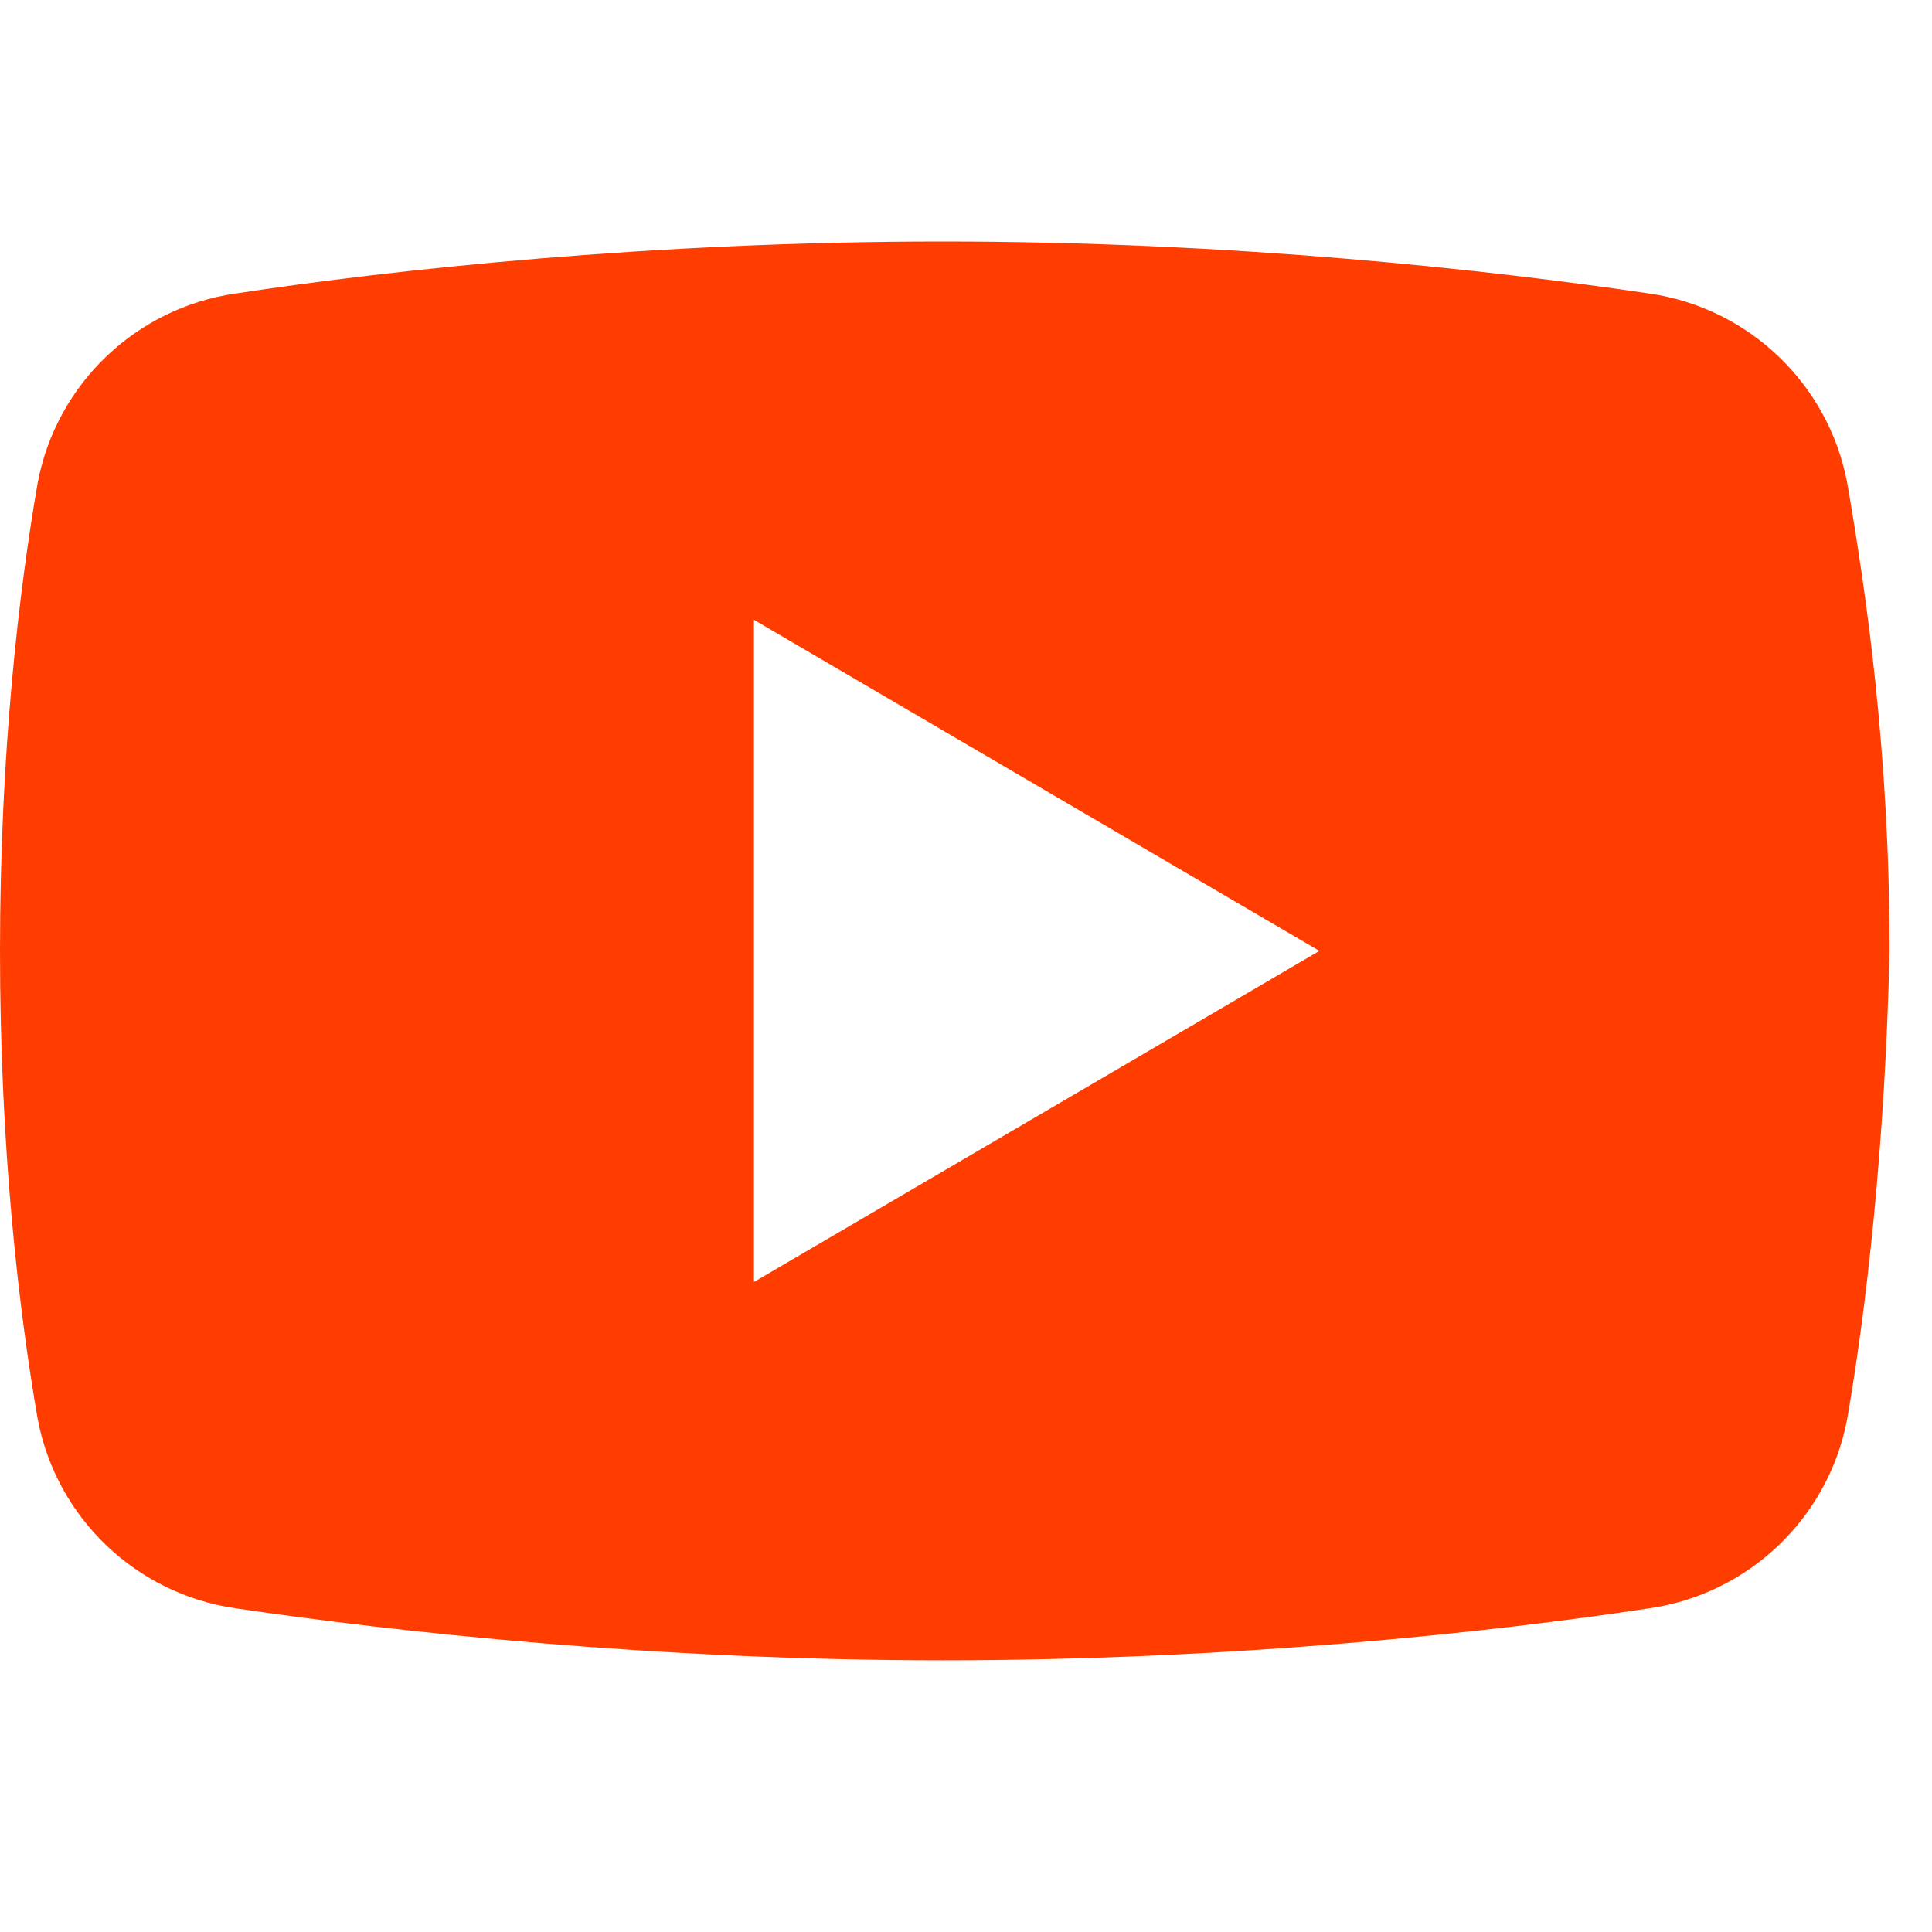
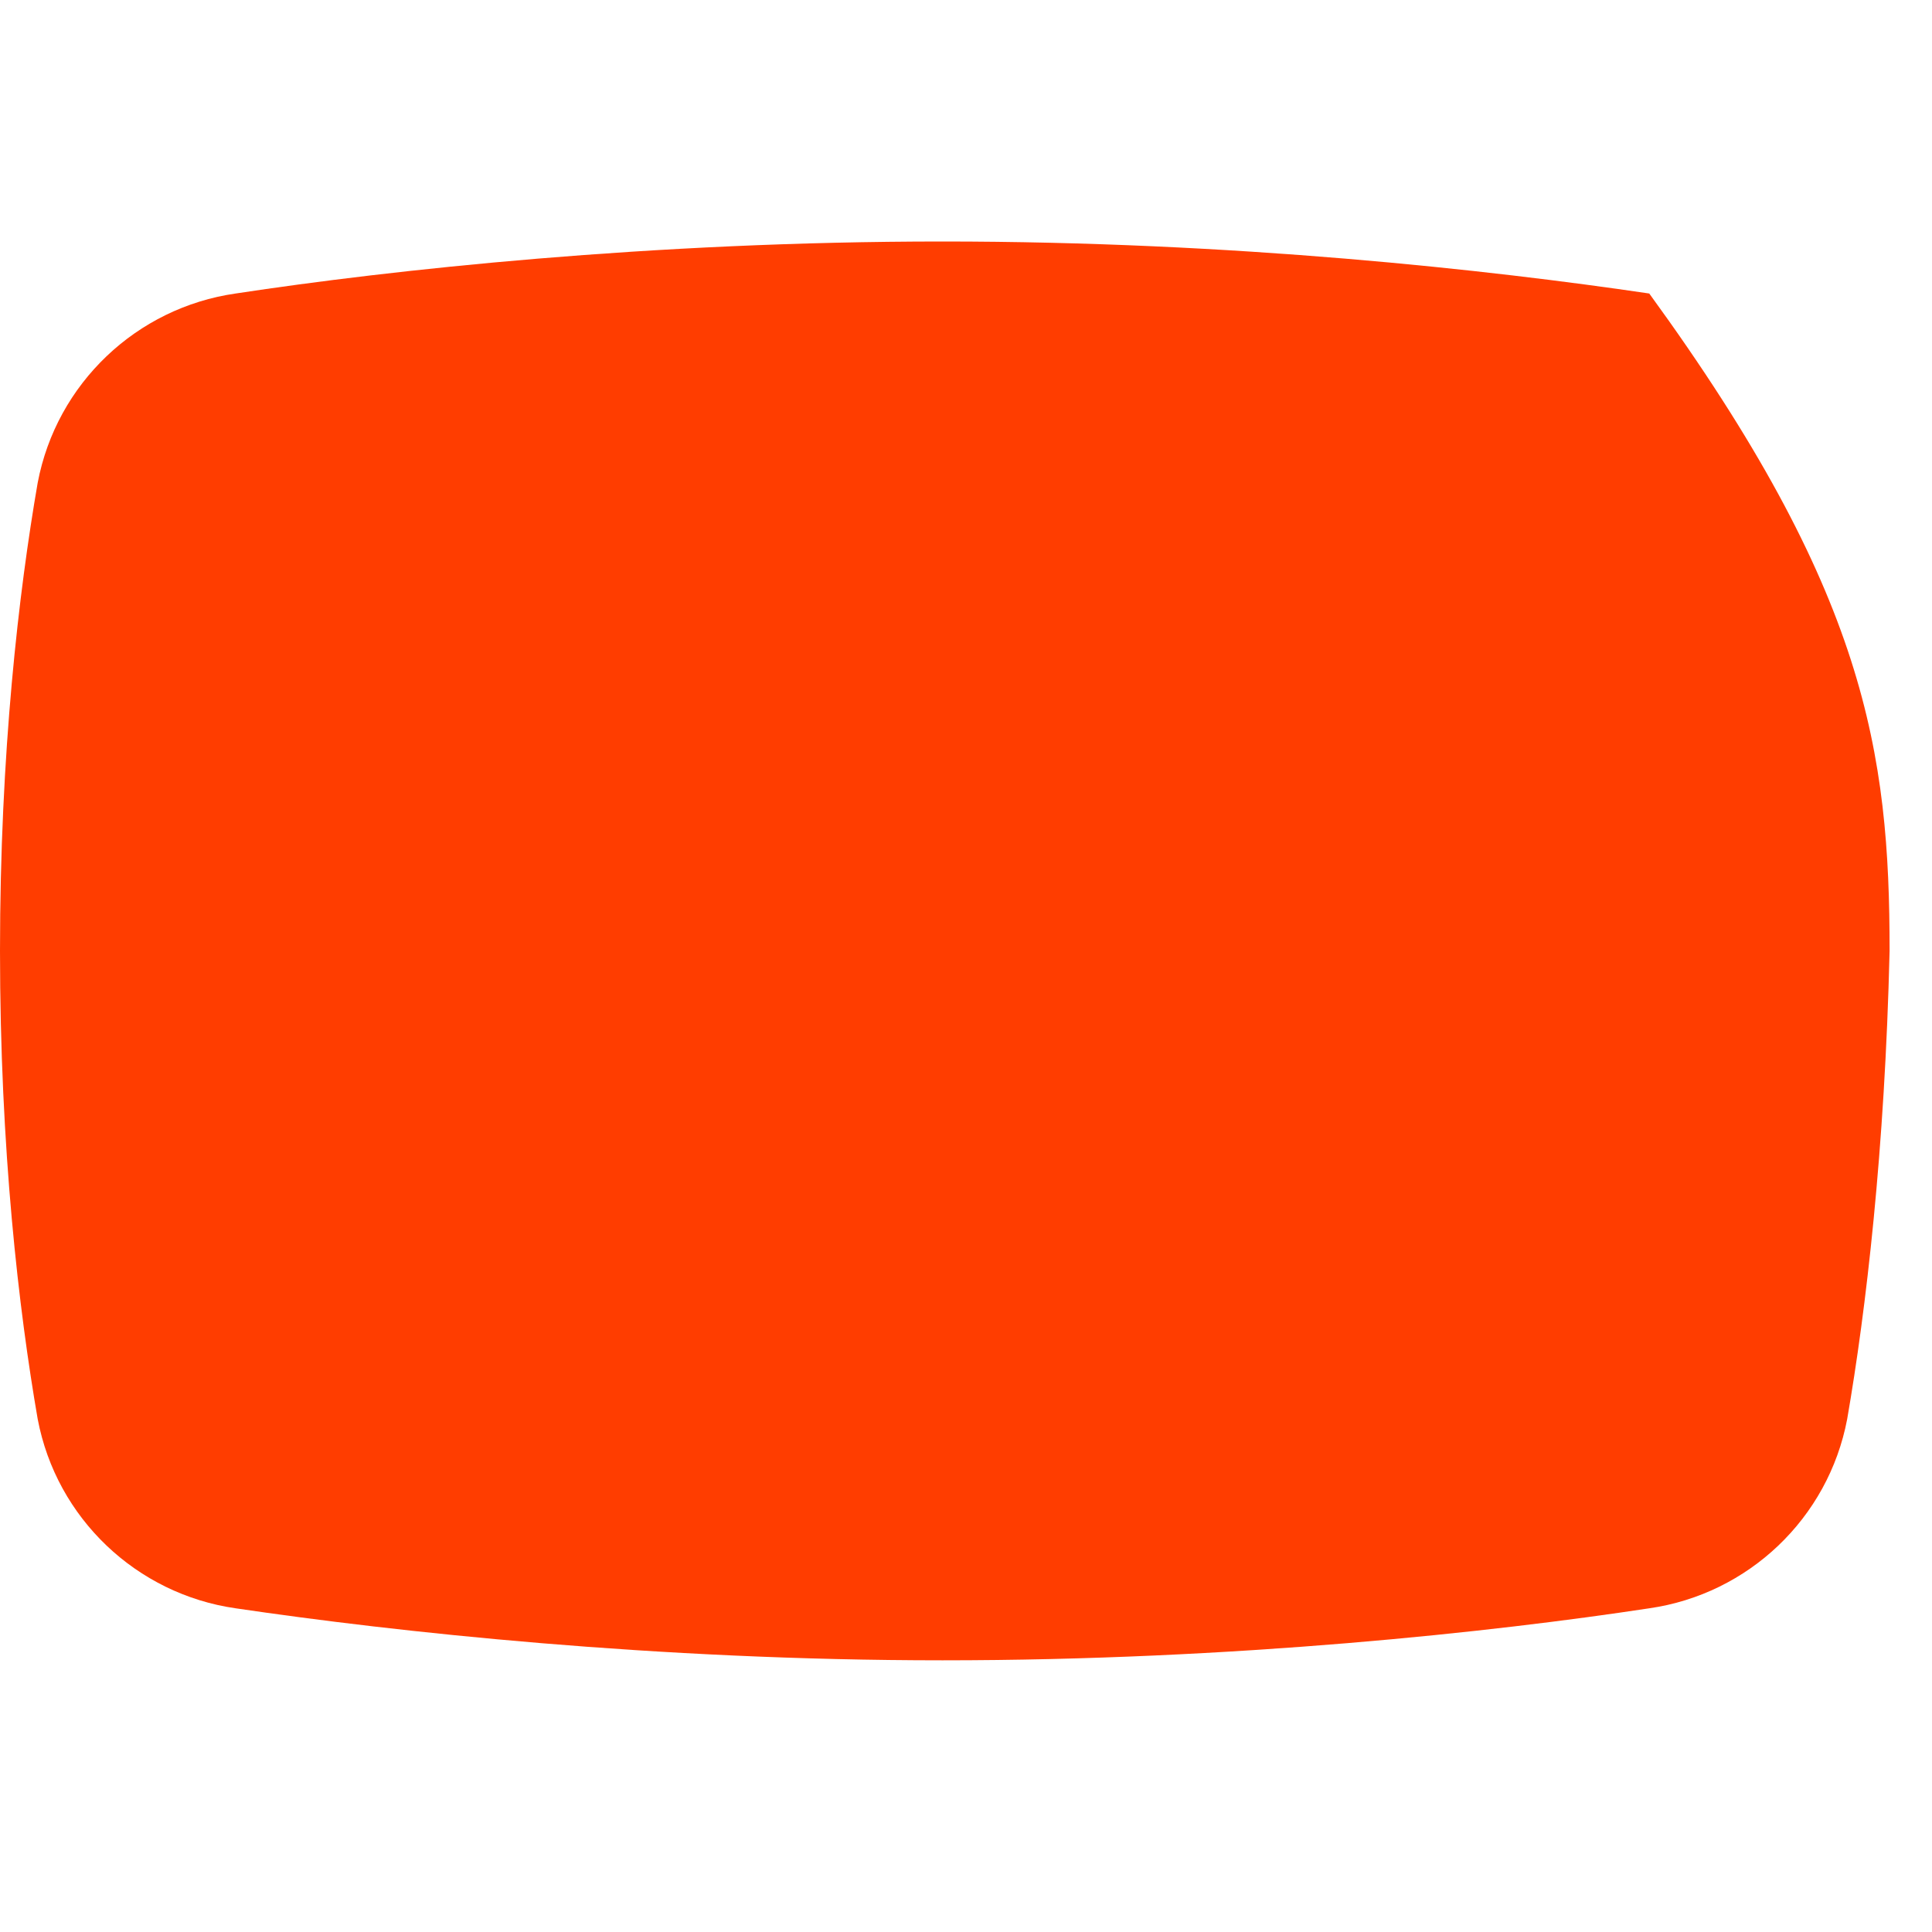
<svg xmlns="http://www.w3.org/2000/svg" width="64" height="64" viewBox="0 0 64 64" fill="none">
  <rect width="64" height="64" fill="white" />
-   <path d="M61.19 47.01C60.566 50.3 57.912 52.807 54.634 53.277C49.483 54.06 40.898 55 31.22 55C21.698 55 13.112 54.06 7.805 53.277C4.527 52.807 1.873 50.3 1.249 47.01C0.624 43.407 0 38.08 0 31.5C0 24.92 0.624 19.593 1.249 15.99C1.873 12.7 4.527 10.193 7.805 9.723C12.956 8.94 21.541 8 31.22 8C40.898 8 49.327 8.94 54.634 9.723C57.912 10.193 60.566 12.7 61.19 15.99C61.815 19.593 62.595 24.92 62.595 31.5C62.439 38.08 61.815 43.407 61.19 47.01Z" fill="#FF3D00" />
-   <path d="M24.976 42.467V20.533L43.707 31.5L24.976 42.467Z" fill="white" />
+   <path d="M61.19 47.01C60.566 50.3 57.912 52.807 54.634 53.277C49.483 54.06 40.898 55 31.22 55C21.698 55 13.112 54.06 7.805 53.277C4.527 52.807 1.873 50.3 1.249 47.01C0.624 43.407 0 38.08 0 31.5C0 24.92 0.624 19.593 1.249 15.99C1.873 12.7 4.527 10.193 7.805 9.723C12.956 8.94 21.541 8 31.22 8C40.898 8 49.327 8.94 54.634 9.723C61.815 19.593 62.595 24.92 62.595 31.5C62.439 38.08 61.815 43.407 61.19 47.01Z" fill="#FF3D00" />
</svg>